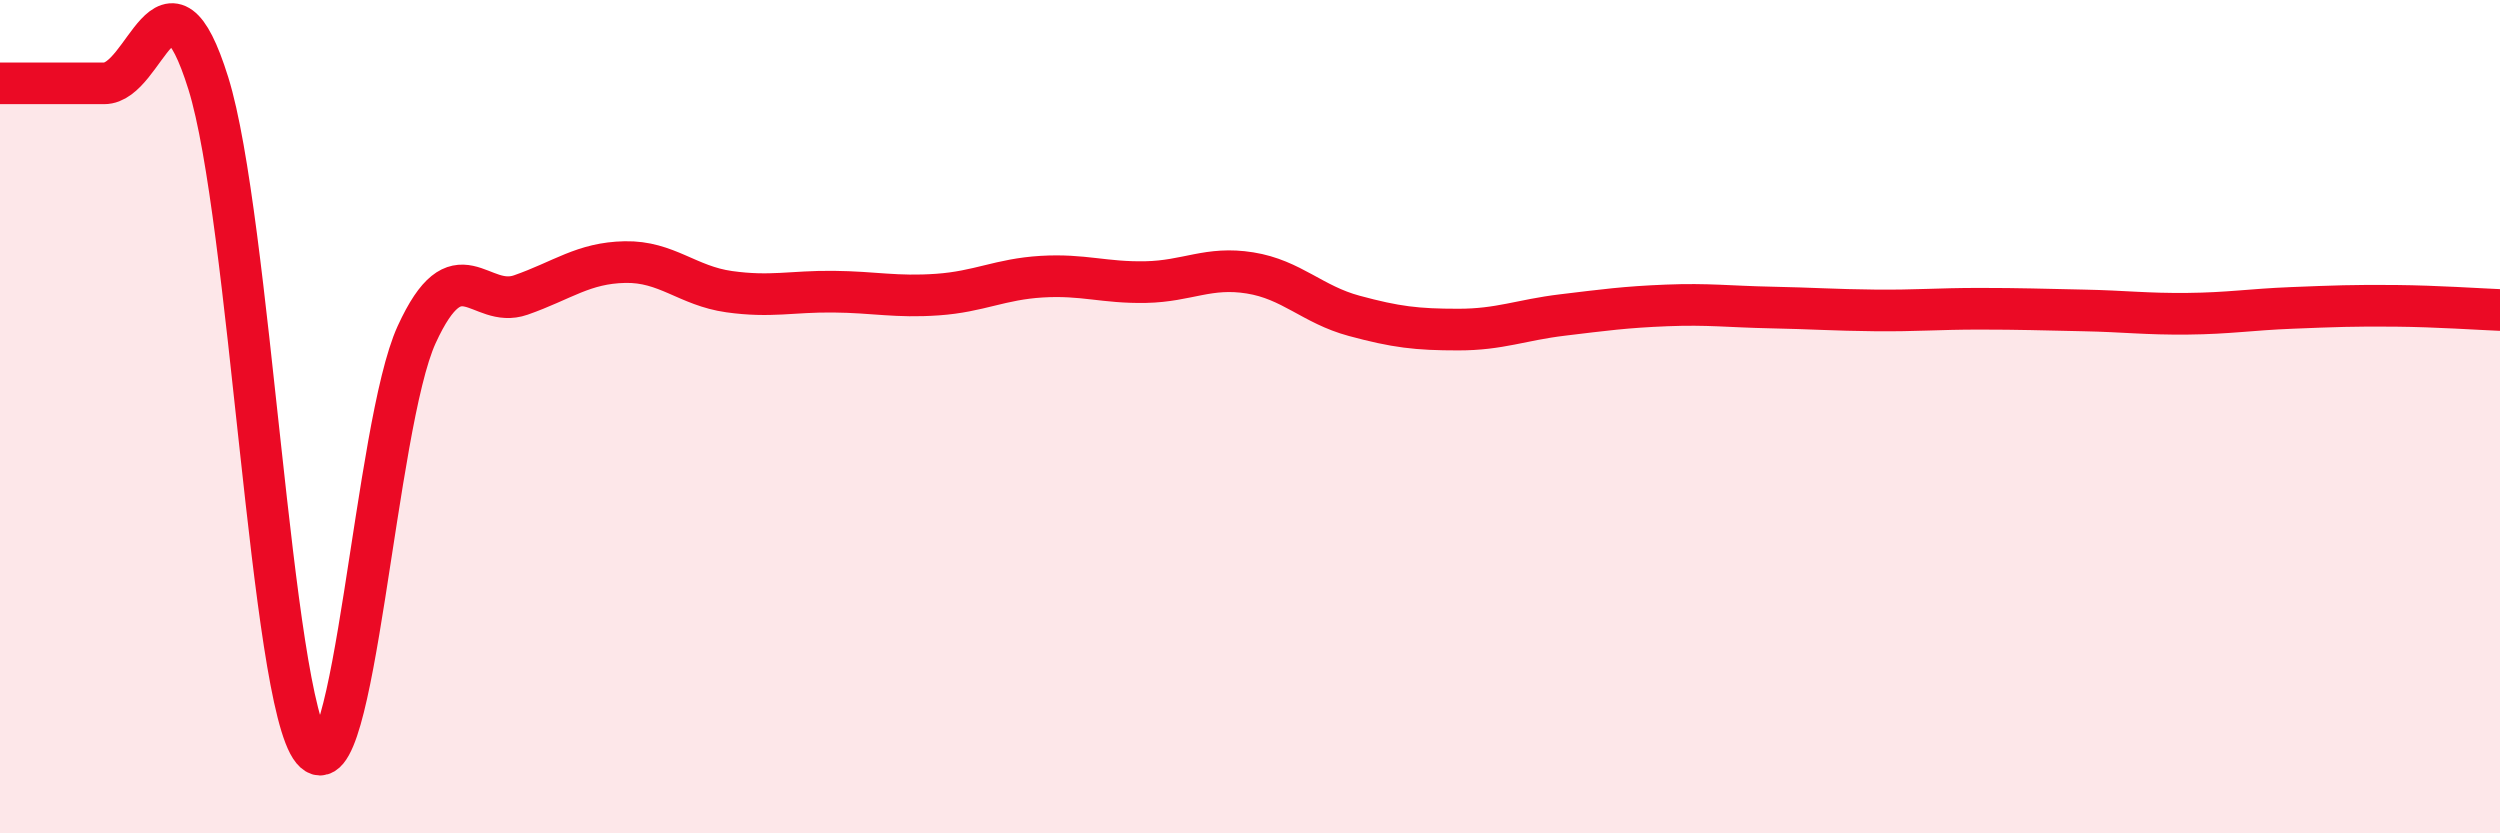
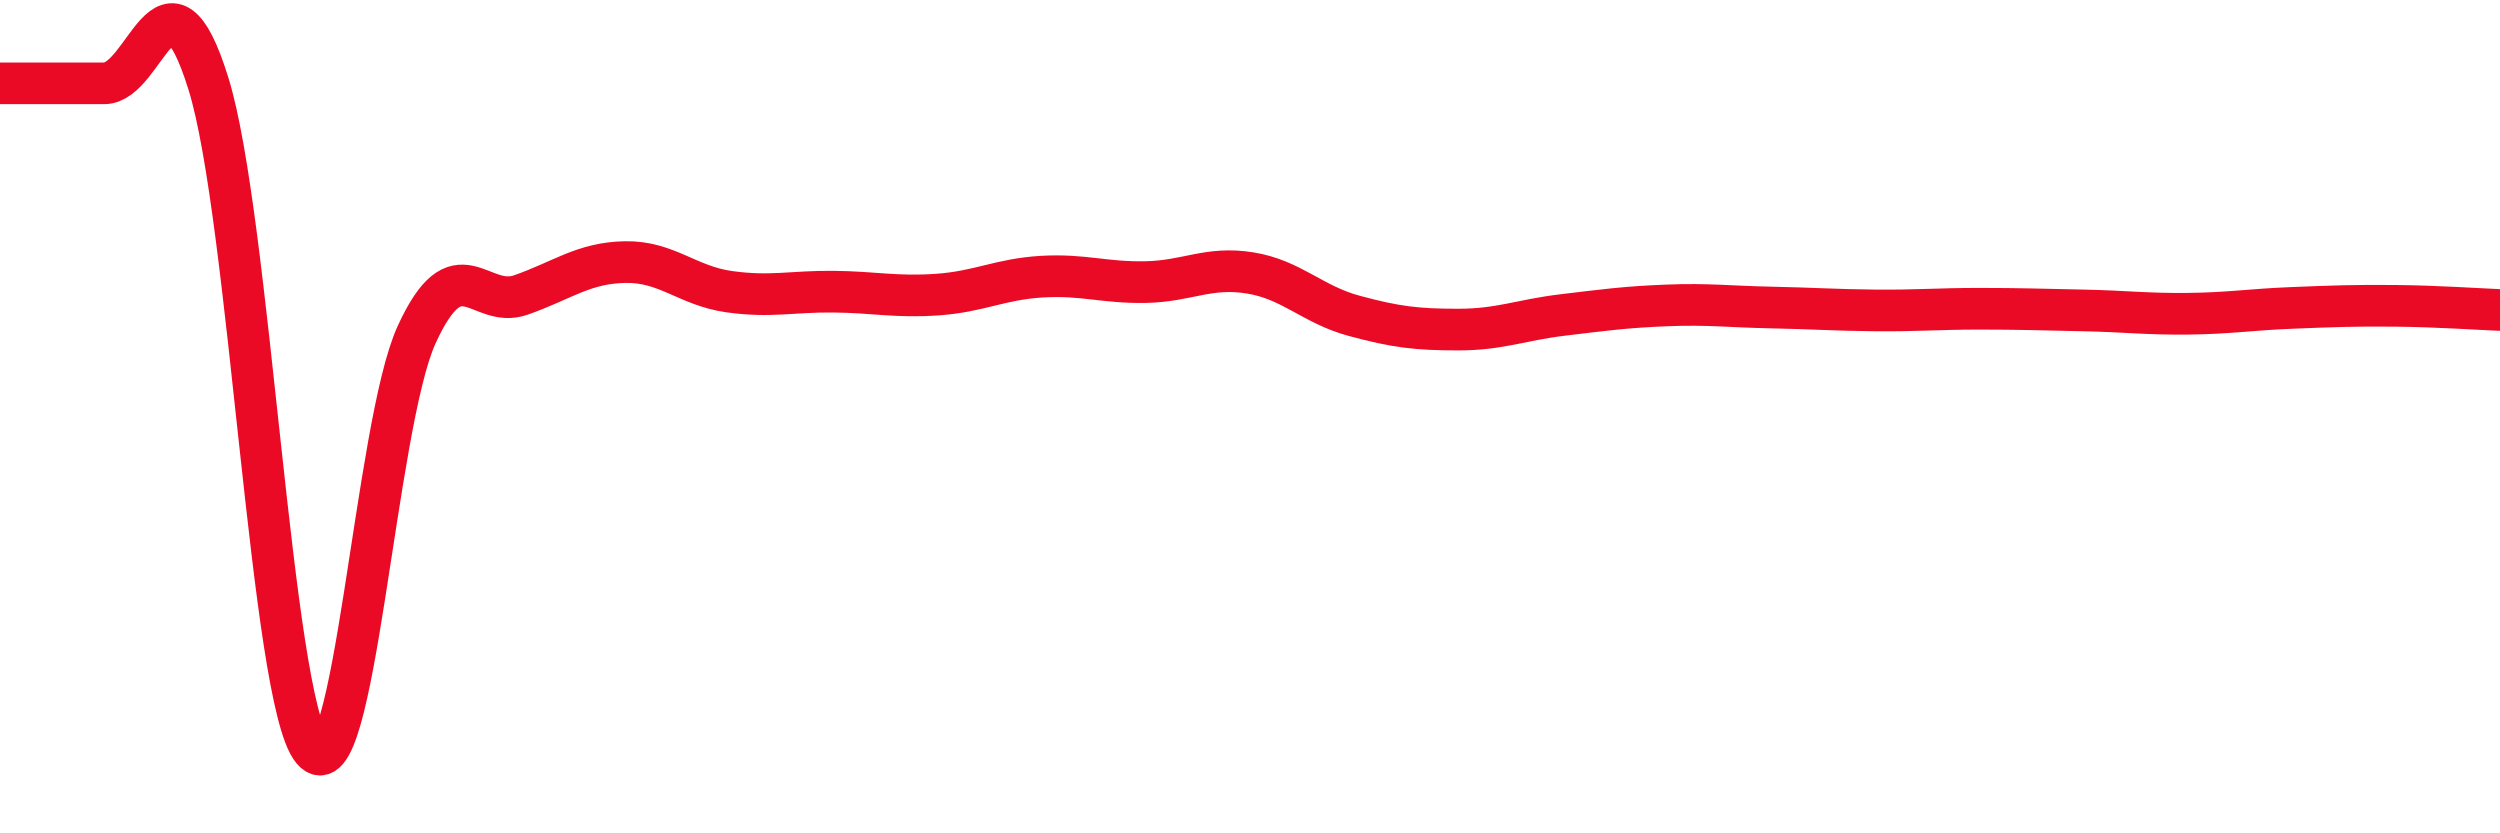
<svg xmlns="http://www.w3.org/2000/svg" width="60" height="20" viewBox="0 0 60 20">
-   <path d="M 0,2 C 0.5,2 1.5,2 2.5,2 C 3.5,2 4,-1.2 5,2 C 6,5.2 6.5,16.79 7.5,18 C 8.5,19.21 9,10.21 10,8.03 C 11,5.85 11.5,7.43 12.5,7.08 C 13.5,6.73 14,6.31 15,6.29 C 16,6.27 16.5,6.86 17.5,7 C 18.5,7.14 19,6.99 20,7 C 21,7.01 21.5,7.14 22.5,7.07 C 23.5,7 24,6.7 25,6.64 C 26,6.58 26.5,6.79 27.5,6.77 C 28.5,6.75 29,6.39 30,6.55 C 31,6.71 31.5,7.31 32.5,7.58 C 33.5,7.85 34,7.91 35,7.91 C 36,7.91 36.5,7.68 37.5,7.56 C 38.5,7.44 39,7.37 40,7.33 C 41,7.29 41.5,7.36 42.5,7.38 C 43.5,7.4 44,7.44 45,7.45 C 46,7.46 46.5,7.41 47.5,7.41 C 48.5,7.41 49,7.43 50,7.45 C 51,7.47 51.5,7.54 52.5,7.53 C 53.5,7.52 54,7.43 55,7.39 C 56,7.35 56.5,7.33 57.5,7.34 C 58.5,7.35 59.5,7.42 60,7.44L60 20L0 20Z" fill="#EB0A25" opacity="0.1" stroke-linecap="round" stroke-linejoin="round" />
  <path d="M 0,2 C 0.5,2 1.5,2 2.5,2 C 3.5,2 4,-1.2 5,2 C 6,5.2 6.5,16.79 7.5,18 C 8.5,19.21 9,10.21 10,8.03 C 11,5.85 11.5,7.43 12.5,7.08 C 13.5,6.73 14,6.31 15,6.29 C 16,6.27 16.5,6.86 17.5,7 C 18.5,7.14 19,6.99 20,7 C 21,7.01 21.5,7.14 22.5,7.07 C 23.5,7 24,6.7 25,6.64 C 26,6.58 26.5,6.79 27.5,6.77 C 28.5,6.75 29,6.39 30,6.55 C 31,6.71 31.5,7.31 32.5,7.58 C 33.5,7.85 34,7.91 35,7.91 C 36,7.91 36.5,7.68 37.5,7.56 C 38.5,7.44 39,7.37 40,7.33 C 41,7.29 41.5,7.36 42.5,7.38 C 43.5,7.4 44,7.44 45,7.45 C 46,7.46 46.5,7.41 47.5,7.41 C 48.5,7.41 49,7.43 50,7.45 C 51,7.47 51.5,7.54 52.5,7.53 C 53.5,7.52 54,7.43 55,7.39 C 56,7.35 56.5,7.33 57.5,7.34 C 58.5,7.35 59.5,7.42 60,7.44" stroke="#EB0A25" stroke-width="1" fill="none" stroke-linecap="round" stroke-linejoin="round" />
</svg>